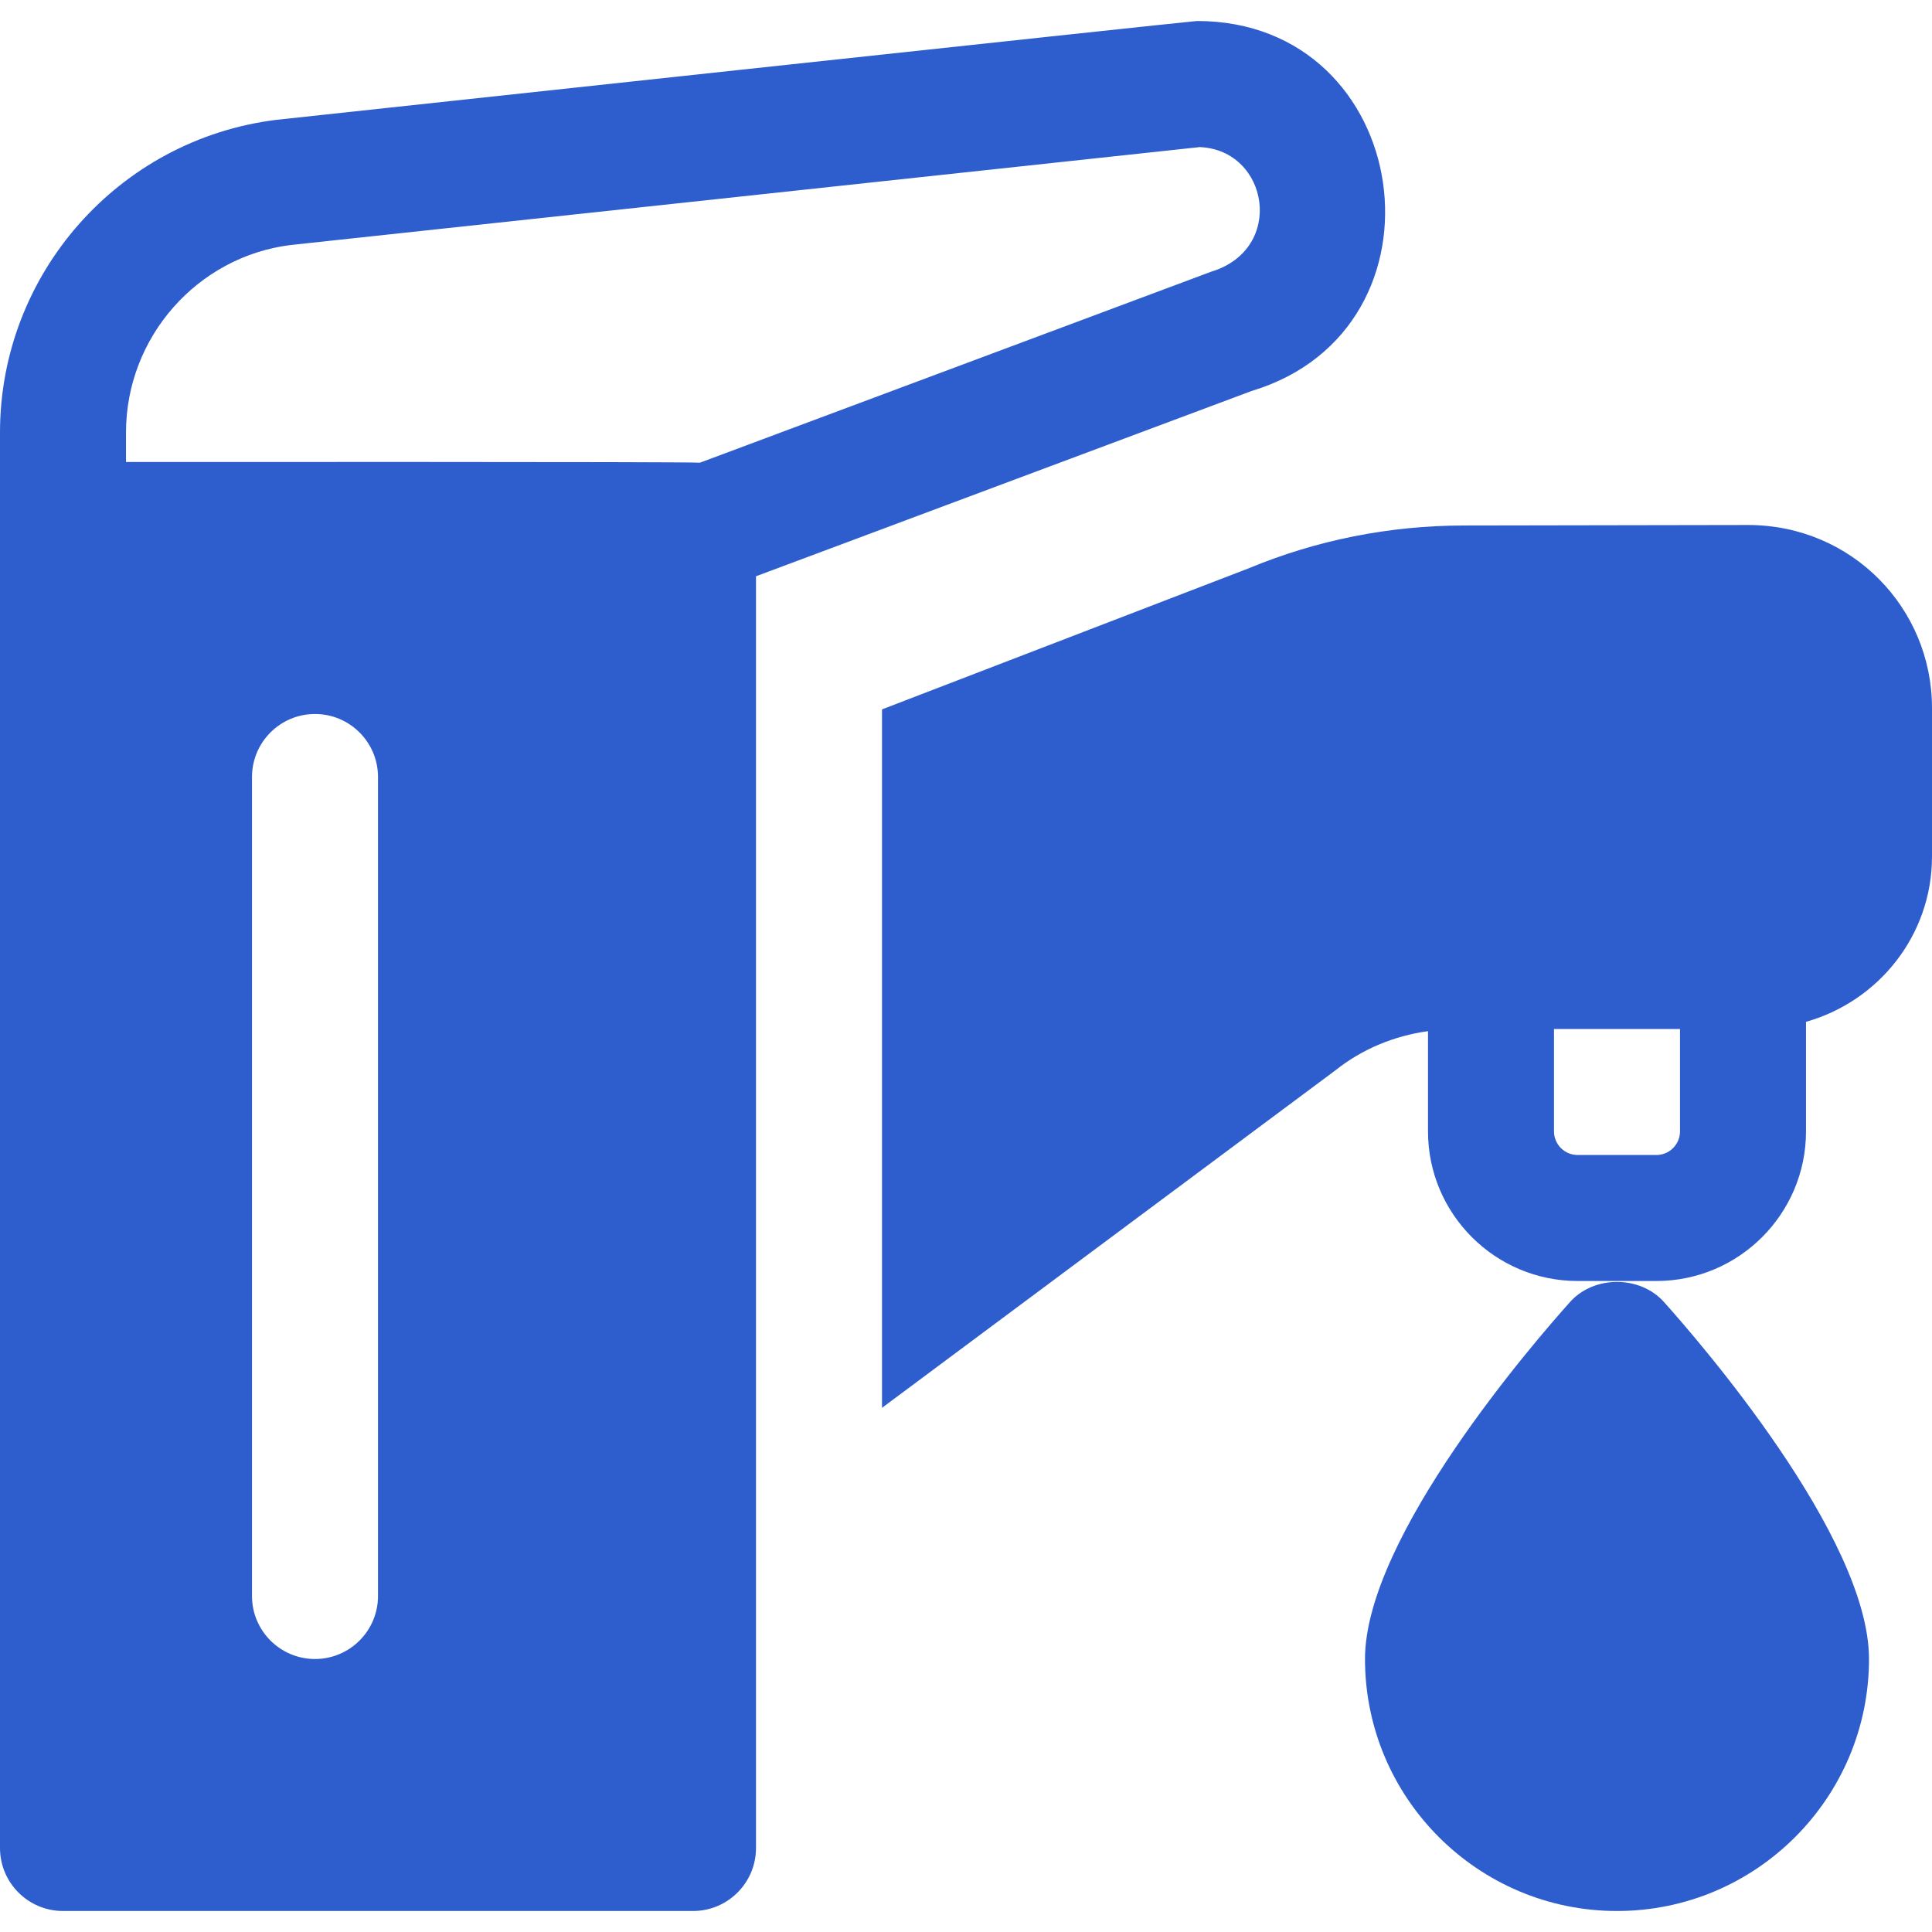
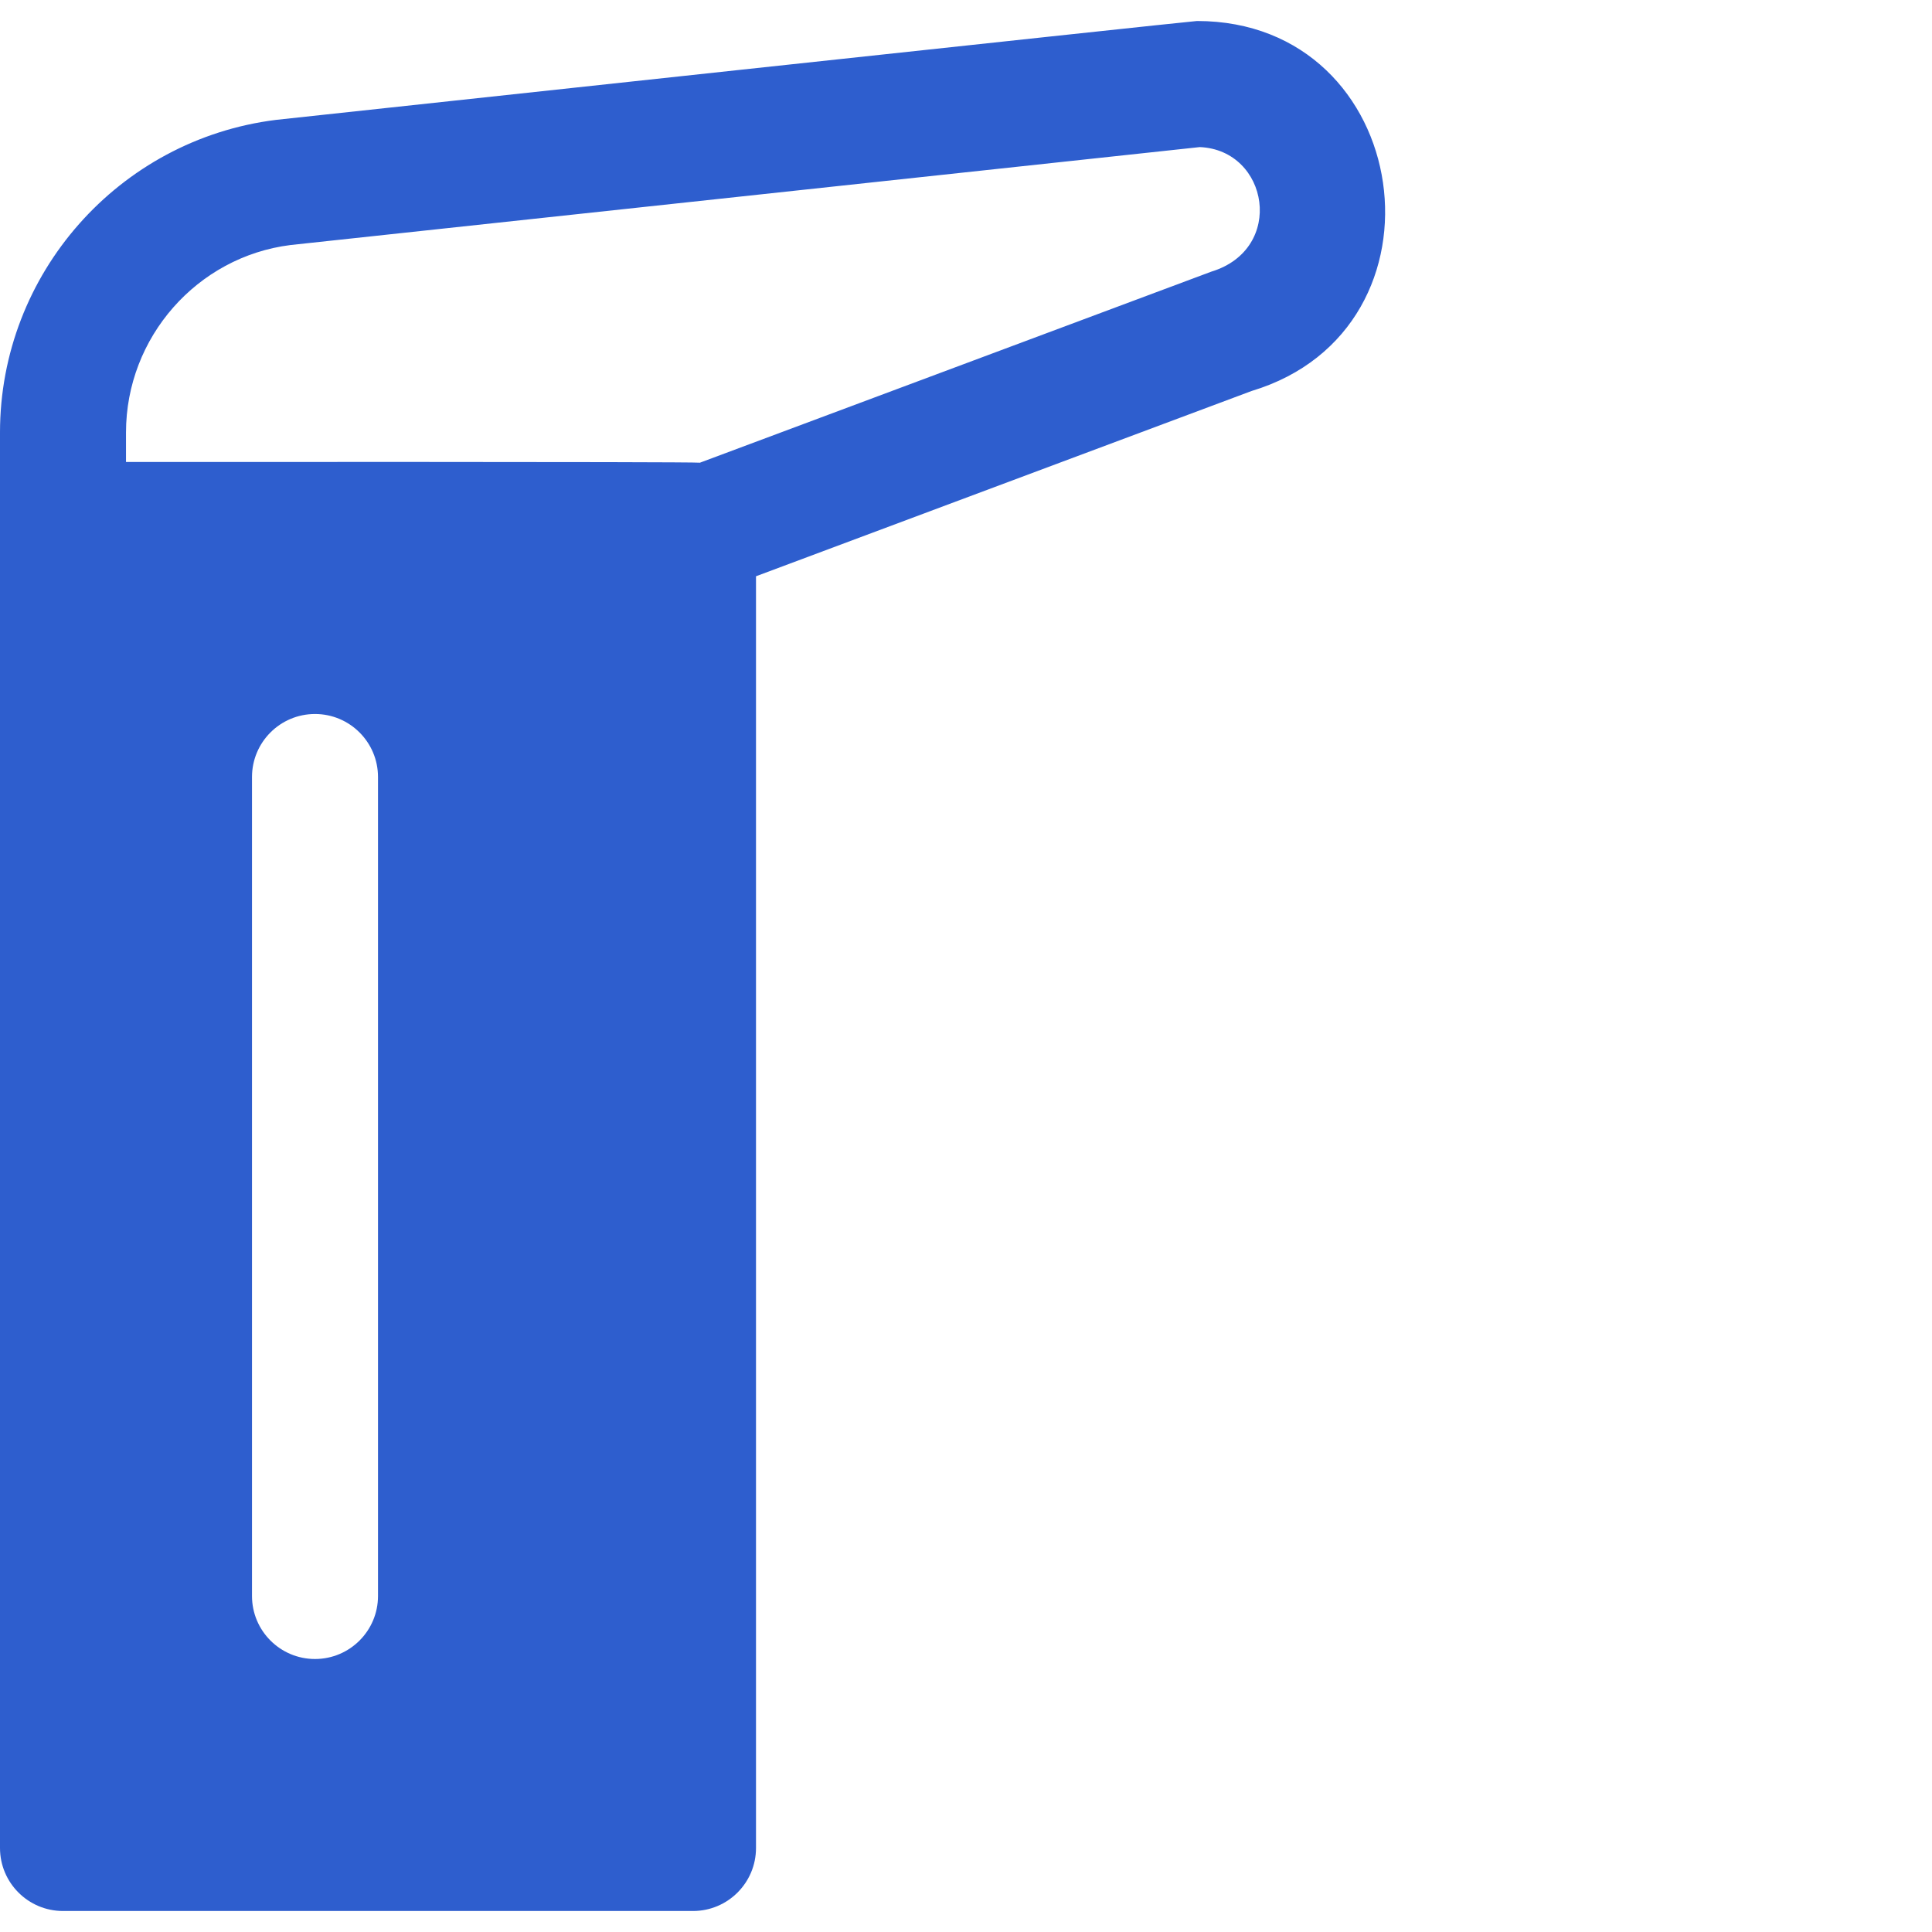
<svg xmlns="http://www.w3.org/2000/svg" fill="#2e5ece" height="800px" width="800px" version="1.1" id="Layer_1" viewBox="0 0 512 512" xml:space="preserve">
  <g>
    <g>
-       <path d="M463.423,139.13l-75.457,0.13c-19.772,0.022-39.066,3.88-56.934,11.304l-97.293,37.433v185.096l120.131-89.42    c7.081-5.663,15.633-9.179,24.565-10.402v26.555c0,21.869,17.783,39.652,39.652,39.652h20.87    c21.869,0,39.652-17.783,39.652-39.652v-29.034C497.806,265.371,512,247.886,512,226.977v-39.358    C512,161.173,490.794,139.222,463.423,139.13z M445.217,299.826c0,3.456-2.805,6.261-6.261,6.261h-20.87    c-3.456,0-6.261-2.805-6.261-6.261v-27.13h33.391V299.826z" />
-     </g>
+       </g>
  </g>
  <g>
    <g>
-       <path d="M440.945,345.021c-6.327-7.066-18.522-7.066-24.848,0c-9.076,10.12-54.359,62.218-54.359,94.631    c0,36.826,29.956,66.783,66.783,66.783s66.783-29.956,66.783-66.783C495.304,407.239,450.021,355.141,440.945,345.021z" />
-     </g>
+       </g>
  </g>
  <g>
    <g>
      <path d="M317.217,5.565c-1.378,0-242.728,26.059-244.098,26.207C31.435,36.989,0,72.598,0,114.609c0,220.164,0,157.148,0,375.13    c0,9.217,7.479,16.696,16.696,16.696h166.956c9.217,0,16.696-7.479,16.696-16.696V152.716l131.326-49.096    C386.337,87.136,374.724,5.565,317.217,5.565z M100.174,422.957c0,9.217-7.479,16.696-16.696,16.696s-16.696-7.479-16.696-16.696    V205.913c0-9.217,7.479-16.696,16.696-16.696s16.696,7.479,16.696,16.696V422.957z M321.011,71.989l-135.525,50.63    c-2.579-0.287-149.498-0.185-152.094-0.185v-7.826c0-25.206,18.858-46.576,43.598-49.674l240.967-25.956    C336.232,39.762,340.713,65.982,321.011,71.989z" />
    </g>
  </g>
</svg>